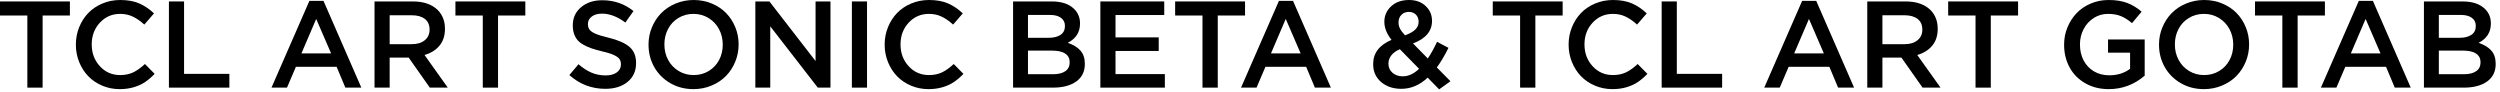
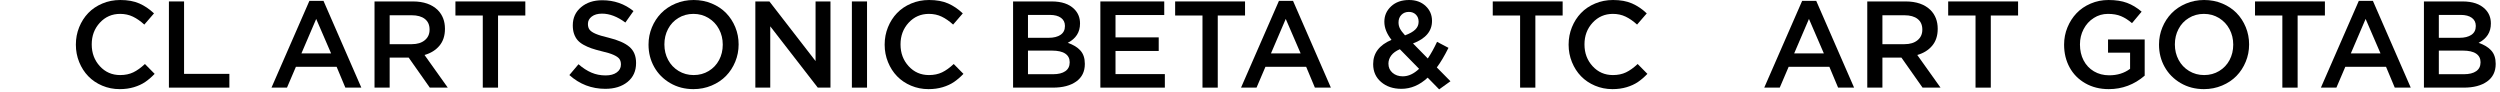
<svg xmlns="http://www.w3.org/2000/svg" width="325px" height="12px" viewBox="0 0 325 12" version="1.1">
  <title>text-2-3</title>
  <g id="works" stroke="none" stroke-width="1" fill="none" fill-rule="evenodd">
    <g id="artistic-lifestyle-innovation" transform="translate(-2301, -7167)">
      <g id="text-2-3" transform="translate(2301, 7167)">
        <rect id="矩形" fill="#FFFFFF" x="0" y="0" width="325" height="12" />
-         <polygon id="路径" fill="#000000" fill-rule="nonzero" points="0 2.016 0 0.188 9.086 0.188 9.086 2.016 5.539 2.016 5.539 11.391 3.555 11.391 3.555 2.016" />
        <path d="M9.863,5.82 L9.863,5.789 C9.863,4.997 10.006,4.247 10.292,3.539 C10.579,2.831 10.972,2.216 11.472,1.695 C11.972,1.174 12.584,0.762 13.308,0.457 C14.032,0.152 14.808,0 15.636,0 C16.599,0 17.424,0.15 18.109,0.449 C18.793,0.749 19.43,1.18 20.019,1.742 L18.761,3.195 C18.271,2.747 17.777,2.404 17.277,2.164 C16.777,1.924 16.224,1.805 15.62,1.805 C14.568,1.805 13.689,2.186 12.984,2.949 C12.278,3.712 11.925,4.648 11.925,5.758 L11.925,5.789 C11.925,6.898 12.277,7.837 12.98,8.605 C13.683,9.374 14.563,9.758 15.62,9.758 C16.266,9.758 16.834,9.641 17.323,9.406 C17.813,9.172 18.318,8.81 18.839,8.32 L20.105,9.602 C19.688,10.034 19.275,10.388 18.866,10.664 C18.458,10.94 17.973,11.163 17.413,11.332 C16.853,11.501 16.235,11.586 15.558,11.586 C14.756,11.586 14.001,11.436 13.292,11.137 C12.584,10.837 11.98,10.43 11.48,9.914 C10.98,9.398 10.585,8.785 10.296,8.074 C10.007,7.363 9.863,6.612 9.863,5.82 Z" id="路径" fill="#000000" fill-rule="nonzero" />
        <polygon id="路径" fill="#000000" fill-rule="nonzero" points="21.959 11.391 21.959 0.188 23.928 0.188 23.928 9.602 29.819 9.602 29.819 11.391" />
        <path d="M35.294,11.391 L40.223,0.109 L42.052,0.109 L46.973,11.391 L44.895,11.391 L43.763,8.688 L38.466,8.688 L37.309,11.391 L35.294,11.391 Z M39.184,6.945 L43.044,6.945 L41.106,2.461 L39.184,6.945 Z" id="形状" fill="#000000" fill-rule="nonzero" />
        <path d="M48.688,11.391 L48.688,0.188 L53.68,0.188 C55.07,0.188 56.148,0.562 56.914,1.312 C57.534,1.948 57.844,2.753 57.844,3.727 L57.844,3.758 C57.844,4.643 57.605,5.371 57.129,5.941 C56.652,6.512 56.005,6.914 55.188,7.148 L58.211,11.391 L55.875,11.391 L53.125,7.484 L50.656,7.484 L50.656,11.391 L48.688,11.391 Z M50.656,5.742 L53.539,5.742 C54.242,5.742 54.802,5.572 55.219,5.23 C55.635,4.889 55.844,4.435 55.844,3.867 L55.844,3.836 C55.844,3.242 55.641,2.785 55.234,2.465 C54.828,2.145 54.258,1.984 53.523,1.984 L50.656,1.984 L50.656,5.742 Z" id="形状" fill="#000000" fill-rule="nonzero" />
        <polygon id="路径" fill="#000000" fill-rule="nonzero" points="59.206 2.016 59.206 0.188 68.292 0.188 68.292 2.016 64.745 2.016 64.745 11.391 62.761 11.391 62.761 2.016" />
        <path d="M74.017,9.758 L75.205,8.352 C75.762,8.836 76.323,9.199 76.888,9.441 C77.453,9.684 78.069,9.805 78.736,9.805 C79.34,9.805 79.822,9.674 80.181,9.414 C80.541,9.154 80.72,8.815 80.72,8.398 L80.72,8.367 C80.72,8.086 80.655,7.853 80.525,7.668 C80.395,7.483 80.146,7.307 79.779,7.141 C79.412,6.974 78.884,6.812 78.197,6.656 C77.686,6.531 77.25,6.406 76.888,6.281 C76.526,6.156 76.184,6.004 75.861,5.824 C75.538,5.645 75.279,5.441 75.084,5.215 C74.888,4.988 74.736,4.716 74.627,4.398 C74.517,4.081 74.463,3.719 74.463,3.312 L74.463,3.281 C74.463,2.323 74.821,1.542 75.537,0.938 C76.253,0.333 77.171,0.031 78.291,0.031 C79.838,0.031 81.192,0.5 82.353,1.438 L81.298,2.93 C80.262,2.159 79.249,1.773 78.259,1.773 C77.702,1.773 77.258,1.9 76.927,2.152 C76.597,2.405 76.431,2.721 76.431,3.102 L76.431,3.133 C76.431,3.435 76.505,3.681 76.654,3.871 C76.802,4.061 77.065,4.237 77.443,4.398 C77.821,4.56 78.374,4.727 79.103,4.898 C80.343,5.201 81.25,5.598 81.826,6.09 C82.401,6.582 82.689,7.276 82.689,8.172 L82.689,8.203 C82.689,9.234 82.321,10.049 81.584,10.648 C80.847,11.247 79.882,11.547 78.689,11.547 C76.908,11.547 75.351,10.951 74.017,9.758 Z" id="路径" fill="#000000" fill-rule="nonzero" />
        <path d="M84.309,5.82 L84.309,5.789 C84.309,5.008 84.455,4.264 84.747,3.559 C85.039,2.853 85.44,2.238 85.95,1.715 C86.46,1.191 87.083,0.775 87.817,0.465 C88.552,0.155 89.338,0 90.177,0 C91.015,0 91.8,0.152 92.532,0.457 C93.264,0.762 93.884,1.174 94.391,1.695 C94.899,2.216 95.298,2.828 95.587,3.531 C95.876,4.234 96.02,4.977 96.02,5.758 L96.02,5.789 C96.02,6.57 95.874,7.315 95.583,8.023 C95.291,8.732 94.89,9.348 94.38,9.871 C93.869,10.395 93.246,10.811 92.509,11.121 C91.772,11.431 90.984,11.586 90.145,11.586 C89.026,11.586 88.018,11.324 87.122,10.801 C86.226,10.277 85.533,9.578 85.044,8.703 C84.554,7.828 84.309,6.867 84.309,5.82 Z M86.372,5.789 C86.372,6.513 86.532,7.177 86.852,7.781 C87.173,8.385 87.626,8.866 88.212,9.223 C88.798,9.579 89.453,9.758 90.177,9.758 C90.901,9.758 91.553,9.582 92.134,9.23 C92.714,8.879 93.164,8.404 93.481,7.805 C93.799,7.206 93.958,6.544 93.958,5.82 L93.958,5.789 C93.958,5.065 93.796,4.4 93.473,3.793 C93.151,3.186 92.696,2.703 92.11,2.344 C91.524,1.984 90.869,1.805 90.145,1.805 C89.421,1.805 88.769,1.982 88.188,2.336 C87.608,2.69 87.16,3.168 86.845,3.77 C86.529,4.371 86.372,5.034 86.372,5.758 L86.372,5.789 Z" id="形状" fill="#000000" fill-rule="nonzero" />
        <polygon id="路径" fill="#000000" fill-rule="nonzero" points="98.195 11.391 98.195 0.188 100.023 0.188 106.023 7.938 106.023 0.188 107.961 0.188 107.961 11.391 106.312 11.391 100.133 3.422 100.133 11.391" />
        <polygon id="路径" fill="#000000" fill-rule="nonzero" points="110.745 11.391 110.745 0.188 112.714 0.188 112.714 11.391" />
        <path d="M115.006,5.82 L115.006,5.789 C115.006,4.997 115.149,4.247 115.436,3.539 C115.722,2.831 116.116,2.216 116.616,1.695 C117.116,1.174 117.728,0.762 118.452,0.457 C119.176,0.152 119.952,0 120.78,0 C121.743,0 122.567,0.15 123.252,0.449 C123.937,0.749 124.574,1.18 125.162,1.742 L123.905,3.195 C123.415,2.747 122.92,2.404 122.42,2.164 C121.92,1.924 121.368,1.805 120.764,1.805 C119.712,1.805 118.833,2.186 118.127,2.949 C117.422,3.712 117.069,4.648 117.069,5.758 L117.069,5.789 C117.069,6.898 117.42,7.837 118.123,8.605 C118.827,9.374 119.707,9.758 120.764,9.758 C121.41,9.758 121.978,9.641 122.467,9.406 C122.957,9.172 123.462,8.81 123.983,8.32 L125.248,9.602 C124.832,10.034 124.419,10.388 124.01,10.664 C123.601,10.94 123.117,11.163 122.557,11.332 C121.997,11.501 121.379,11.586 120.702,11.586 C119.899,11.586 119.144,11.436 118.436,11.137 C117.728,10.837 117.123,10.43 116.623,9.914 C116.123,9.398 115.729,8.785 115.44,8.074 C115.151,7.363 115.006,6.612 115.006,5.82 Z" id="路径" fill="#000000" fill-rule="nonzero" />
        <path d="M131.7,11.391 L131.7,0.188 L136.723,0.188 C138.015,0.188 138.992,0.518 139.653,1.18 C140.153,1.68 140.403,2.299 140.403,3.039 L140.403,3.07 C140.403,4.185 139.872,5.018 138.809,5.57 C139.523,5.81 140.071,6.143 140.454,6.57 C140.837,6.997 141.028,7.57 141.028,8.289 L141.028,8.32 C141.028,9.305 140.656,10.062 139.911,10.594 C139.166,11.125 138.158,11.391 136.887,11.391 L131.7,11.391 Z M133.637,9.648 L136.903,9.648 C137.585,9.648 138.115,9.517 138.493,9.254 C138.871,8.991 139.059,8.609 139.059,8.109 L139.059,8.078 C139.059,7.599 138.867,7.229 138.481,6.969 C138.096,6.708 137.52,6.578 136.755,6.578 L133.637,6.578 L133.637,9.648 Z M133.637,4.914 L136.325,4.914 C136.976,4.914 137.492,4.785 137.872,4.527 C138.252,4.27 138.442,3.891 138.442,3.391 L138.442,3.359 C138.442,2.917 138.27,2.569 137.927,2.316 C137.583,2.064 137.098,1.938 136.473,1.938 L133.637,1.938 L133.637,4.914 Z" id="形状" fill="#000000" fill-rule="nonzero" />
        <polygon id="路径" fill="#000000" fill-rule="nonzero" points="143.047 11.391 143.047 0.188 151.352 0.188 151.352 1.953 145.016 1.953 145.016 4.859 150.633 4.859 150.633 6.625 145.016 6.625 145.016 9.633 151.43 9.633 151.43 11.391" />
        <polygon id="路径" fill="#000000" fill-rule="nonzero" points="152.769 2.016 152.769 0.188 161.855 0.188 161.855 2.016 158.308 2.016 158.308 11.391 156.323 11.391 156.323 2.016" />
-         <path d="M161.334,11.391 L166.264,0.109 L168.092,0.109 L173.014,11.391 L170.936,11.391 L169.803,8.688 L164.506,8.688 L163.35,11.391 L161.334,11.391 Z M165.225,6.945 L169.084,6.945 L167.147,2.461 L165.225,6.945 Z" id="形状" fill="#000000" fill-rule="nonzero" />
+         <path d="M161.334,11.391 L166.264,0.109 L168.092,0.109 L173.014,11.391 L170.936,11.391 L169.803,8.688 L164.506,8.688 L163.35,11.391 L161.334,11.391 Z M165.225,6.945 L169.084,6.945 L167.147,2.461 L165.225,6.945 " id="形状" fill="#000000" fill-rule="nonzero" />
        <path d="M178.512,8.352 L178.512,8.32 C178.512,6.904 179.307,5.857 180.895,5.18 C180.276,4.393 179.966,3.615 179.966,2.844 L179.966,2.812 C179.966,2.031 180.26,1.367 180.848,0.82 C181.437,0.273 182.216,0 183.184,0 C184.059,0 184.774,0.259 185.329,0.777 C185.884,1.296 186.161,1.938 186.161,2.703 L186.161,2.734 C186.161,4.052 185.338,5.023 183.692,5.648 L185.614,7.602 C186.031,6.982 186.432,6.26 186.817,5.438 L188.302,6.219 C187.781,7.266 187.276,8.115 186.786,8.766 L188.559,10.562 L187.091,11.617 L185.598,10.094 C184.562,11.062 183.421,11.547 182.177,11.547 C181.114,11.547 180.238,11.253 179.548,10.664 C178.858,10.076 178.512,9.305 178.512,8.352 Z M180.497,8.289 C180.497,8.763 180.673,9.154 181.024,9.461 C181.376,9.768 181.822,9.922 182.364,9.922 C183.093,9.922 183.799,9.596 184.481,8.945 L181.981,6.398 C181.481,6.612 181.109,6.882 180.864,7.207 C180.619,7.533 180.497,7.883 180.497,8.258 L180.497,8.289 Z M181.809,2.93 C181.809,3.211 181.871,3.471 181.993,3.711 C182.115,3.951 182.335,4.245 182.653,4.594 C183.242,4.38 183.683,4.133 183.977,3.852 C184.272,3.57 184.419,3.234 184.419,2.844 L184.419,2.812 C184.419,2.438 184.3,2.133 184.063,1.898 C183.826,1.664 183.523,1.547 183.153,1.547 C182.757,1.547 182.434,1.674 182.184,1.93 C181.934,2.185 181.809,2.508 181.809,2.898 L181.809,2.93 Z" id="形状" fill="#000000" fill-rule="nonzero" />
        <polygon id="路径" fill="#000000" fill-rule="nonzero" points="194.058 2.016 194.058 0.188 203.144 0.188 203.144 2.016 199.597 2.016 199.597 11.391 197.613 11.391 197.613 2.016" />
        <path d="M203.92,5.82 L203.92,5.789 C203.92,4.997 204.064,4.247 204.35,3.539 C204.636,2.831 205.03,2.216 205.53,1.695 C206.03,1.174 206.642,0.762 207.366,0.457 C208.09,0.152 208.866,0 209.694,0 C210.657,0 211.482,0.15 212.166,0.449 C212.851,0.749 213.488,1.18 214.077,1.742 L212.819,3.195 C212.329,2.747 211.834,2.404 211.334,2.164 C210.834,1.924 210.282,1.805 209.678,1.805 C208.626,1.805 207.747,2.186 207.041,2.949 C206.336,3.712 205.983,4.648 205.983,5.758 L205.983,5.789 C205.983,6.898 206.334,7.837 207.037,8.605 C207.741,9.374 208.621,9.758 209.678,9.758 C210.324,9.758 210.892,9.641 211.381,9.406 C211.871,9.172 212.376,8.81 212.897,8.32 L214.162,9.602 C213.746,10.034 213.333,10.388 212.924,10.664 C212.515,10.94 212.031,11.163 211.471,11.332 C210.911,11.501 210.293,11.586 209.616,11.586 C208.814,11.586 208.058,11.436 207.35,11.137 C206.642,10.837 206.037,10.43 205.537,9.914 C205.037,9.398 204.643,8.785 204.354,8.074 C204.065,7.363 203.92,6.612 203.92,5.82 Z" id="路径" fill="#000000" fill-rule="nonzero" />
-         <polygon id="路径" fill="#000000" fill-rule="nonzero" points="216.017 11.391 216.017 0.188 217.986 0.188 217.986 9.602 223.877 9.602 223.877 11.391" />
        <path d="M229.352,11.391 L234.281,0.109 L236.109,0.109 L241.031,11.391 L238.953,11.391 L237.82,8.688 L232.523,8.688 L231.367,11.391 L229.352,11.391 Z M233.242,6.945 L237.102,6.945 L235.164,2.461 L233.242,6.945 Z" id="形状" fill="#000000" fill-rule="nonzero" />
        <path d="M242.745,11.391 L242.745,0.188 L247.738,0.188 C249.128,0.188 250.206,0.562 250.972,1.312 C251.592,1.948 251.902,2.753 251.902,3.727 L251.902,3.758 C251.902,4.643 251.663,5.371 251.187,5.941 C250.71,6.512 250.063,6.914 249.245,7.148 L252.269,11.391 L249.933,11.391 L247.183,7.484 L244.714,7.484 L244.714,11.391 L242.745,11.391 Z M244.714,5.742 L247.597,5.742 C248.3,5.742 248.86,5.572 249.277,5.23 C249.693,4.889 249.902,4.435 249.902,3.867 L249.902,3.836 C249.902,3.242 249.698,2.785 249.292,2.465 C248.886,2.145 248.316,1.984 247.581,1.984 L244.714,1.984 L244.714,5.742 Z" id="形状" fill="#000000" fill-rule="nonzero" />
        <polygon id="路径" fill="#000000" fill-rule="nonzero" points="253.264 2.016 253.264 0.188 262.35 0.188 262.35 2.016 258.803 2.016 258.803 11.391 256.819 11.391 256.819 2.016" />
        <path d="M268.333,5.82 L268.333,5.789 C268.333,5.013 268.477,4.272 268.766,3.566 C269.055,2.861 269.45,2.245 269.95,1.719 C270.45,1.193 271.062,0.775 271.786,0.465 C272.51,0.155 273.283,0 274.106,0 C275.044,0 275.845,0.124 276.509,0.371 C277.173,0.618 277.807,1 278.411,1.516 L277.161,3.008 C276.682,2.602 276.207,2.299 275.735,2.102 C275.264,1.904 274.695,1.805 274.028,1.805 C273.356,1.805 272.74,1.984 272.18,2.344 C271.621,2.703 271.183,3.185 270.868,3.789 C270.553,4.393 270.395,5.049 270.395,5.758 L270.395,5.789 C270.395,6.555 270.552,7.24 270.864,7.844 C271.177,8.448 271.623,8.923 272.204,9.27 C272.785,9.616 273.45,9.789 274.2,9.789 C275.257,9.789 276.161,9.508 276.911,8.945 L276.911,6.844 L274.044,6.844 L274.044,5.133 L278.809,5.133 L278.809,9.836 C277.45,11.003 275.893,11.586 274.137,11.586 C272.992,11.586 271.975,11.332 271.087,10.824 C270.199,10.316 269.518,9.626 269.044,8.754 C268.57,7.882 268.333,6.904 268.333,5.82 Z" id="路径" fill="#000000" fill-rule="nonzero" />
        <path d="M280.672,5.82 L280.672,5.789 C280.672,5.008 280.818,4.264 281.109,3.559 C281.401,2.853 281.802,2.238 282.312,1.715 C282.823,1.191 283.445,0.775 284.18,0.465 C284.914,0.155 285.701,0 286.539,0 C287.378,0 288.163,0.152 288.895,0.457 C289.626,0.762 290.246,1.174 290.754,1.695 C291.262,2.216 291.66,2.828 291.949,3.531 C292.238,4.234 292.383,4.977 292.383,5.758 L292.383,5.789 C292.383,6.57 292.237,7.315 291.945,8.023 C291.654,8.732 291.253,9.348 290.742,9.871 C290.232,10.395 289.608,10.811 288.871,11.121 C288.134,11.431 287.346,11.586 286.508,11.586 C285.388,11.586 284.38,11.324 283.484,10.801 C282.589,10.277 281.896,9.578 281.406,8.703 C280.917,7.828 280.672,6.867 280.672,5.82 Z M282.734,5.789 C282.734,6.513 282.895,7.177 283.215,7.781 C283.535,8.385 283.988,8.866 284.574,9.223 C285.16,9.579 285.815,9.758 286.539,9.758 C287.263,9.758 287.915,9.582 288.496,9.23 C289.077,8.879 289.526,8.404 289.844,7.805 C290.161,7.206 290.32,6.544 290.32,5.82 L290.32,5.789 C290.32,5.065 290.159,4.4 289.836,3.793 C289.513,3.186 289.059,2.703 288.473,2.344 C287.887,1.984 287.232,1.805 286.508,1.805 C285.784,1.805 285.132,1.982 284.551,2.336 C283.97,2.69 283.522,3.168 283.207,3.77 C282.892,4.371 282.734,5.034 282.734,5.758 L282.734,5.789 Z" id="形状" fill="#000000" fill-rule="nonzero" />
        <polygon id="路径" fill="#000000" fill-rule="nonzero" points="293.152 2.016 293.152 0.188 302.238 0.188 302.238 2.016 298.691 2.016 298.691 11.391 296.706 11.391 296.706 2.016" />
        <path d="M301.717,11.391 L306.647,0.109 L308.475,0.109 L313.397,11.391 L311.319,11.391 L310.186,8.688 L304.889,8.688 L303.733,11.391 L301.717,11.391 Z M305.608,6.945 L309.467,6.945 L307.53,2.461 L305.608,6.945 Z" id="形状" fill="#000000" fill-rule="nonzero" />
        <path d="M315.111,11.391 L315.111,0.188 L320.134,0.188 C321.426,0.188 322.403,0.518 323.064,1.18 C323.564,1.68 323.814,2.299 323.814,3.039 L323.814,3.07 C323.814,4.185 323.283,5.018 322.22,5.57 C322.934,5.81 323.482,6.143 323.865,6.57 C324.248,6.997 324.439,7.57 324.439,8.289 L324.439,8.32 C324.439,9.305 324.067,10.062 323.322,10.594 C322.577,11.125 321.569,11.391 320.298,11.391 L315.111,11.391 Z M317.048,9.648 L320.314,9.648 C320.996,9.648 321.526,9.517 321.904,9.254 C322.282,8.991 322.47,8.609 322.47,8.109 L322.47,8.078 C322.47,7.599 322.278,7.229 321.892,6.969 C321.507,6.708 320.931,6.578 320.166,6.578 L317.048,6.578 L317.048,9.648 Z M317.048,4.914 L319.736,4.914 C320.387,4.914 320.903,4.785 321.283,4.527 C321.663,4.27 321.853,3.891 321.853,3.391 L321.853,3.359 C321.853,2.917 321.681,2.569 321.337,2.316 C320.994,2.064 320.509,1.938 319.884,1.938 L317.048,1.938 L317.048,4.914 Z" id="形状" fill="#000000" fill-rule="nonzero" />
      </g>
    </g>
  </g>
</svg>